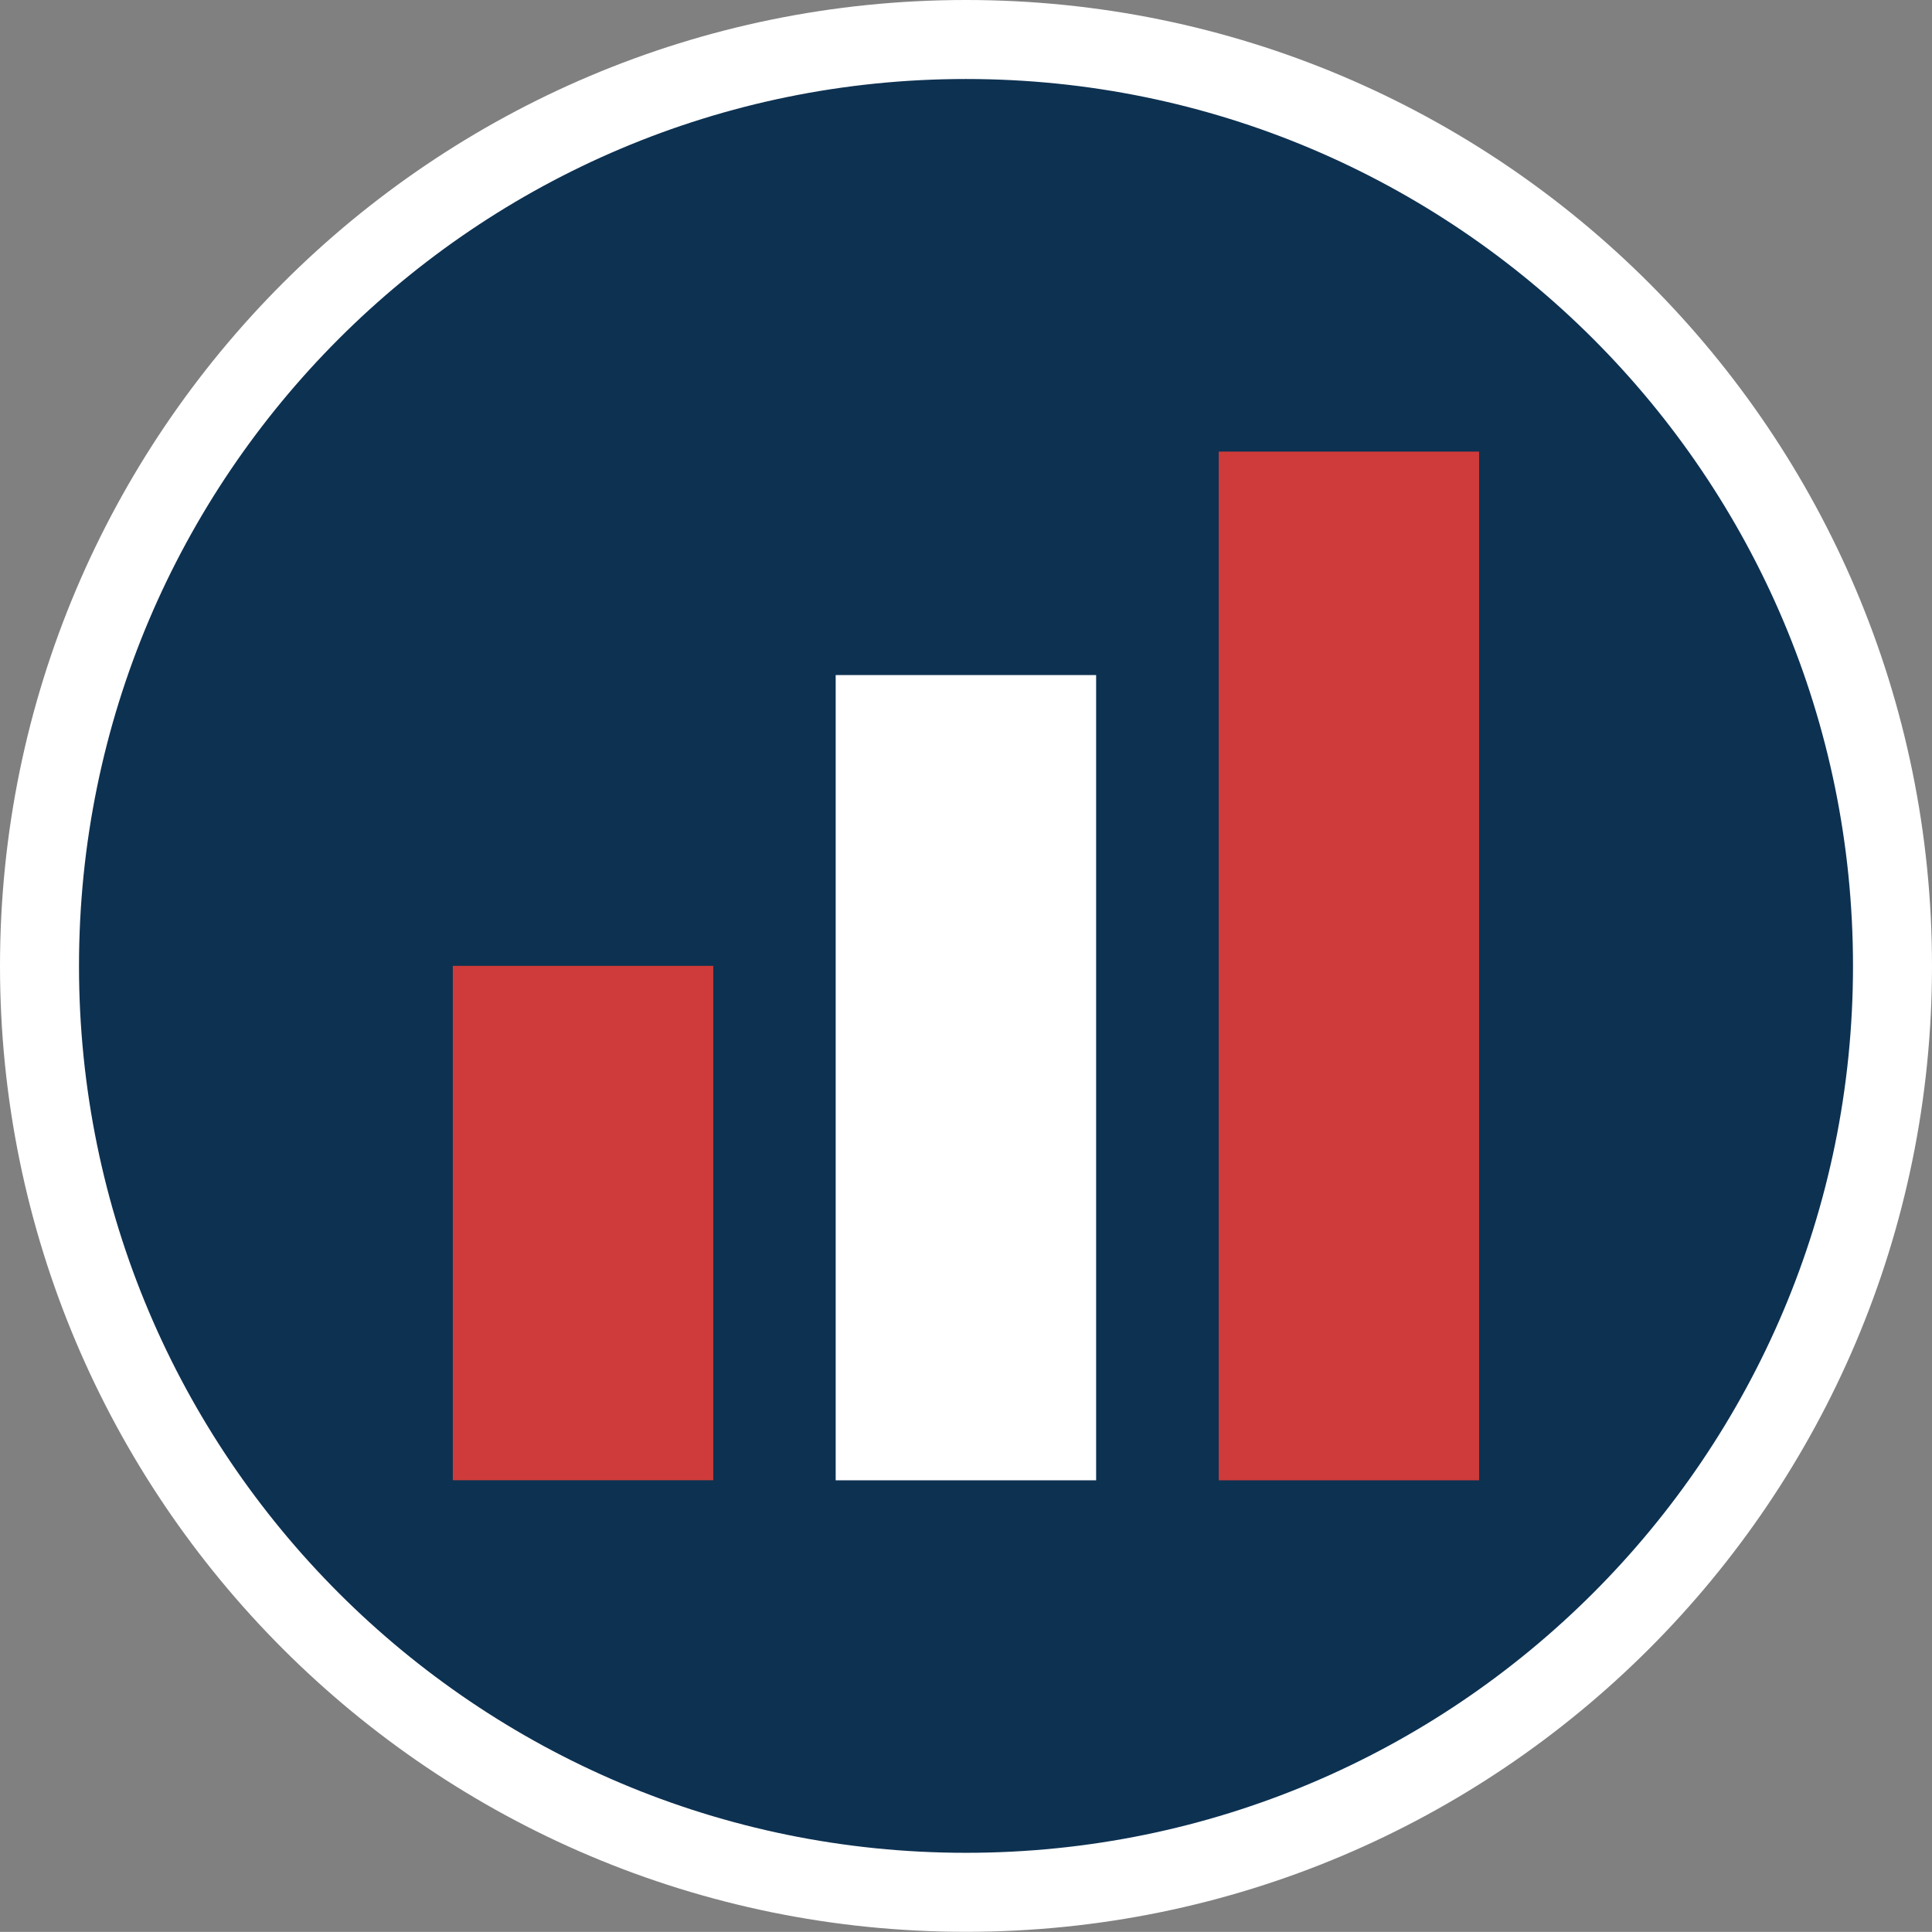
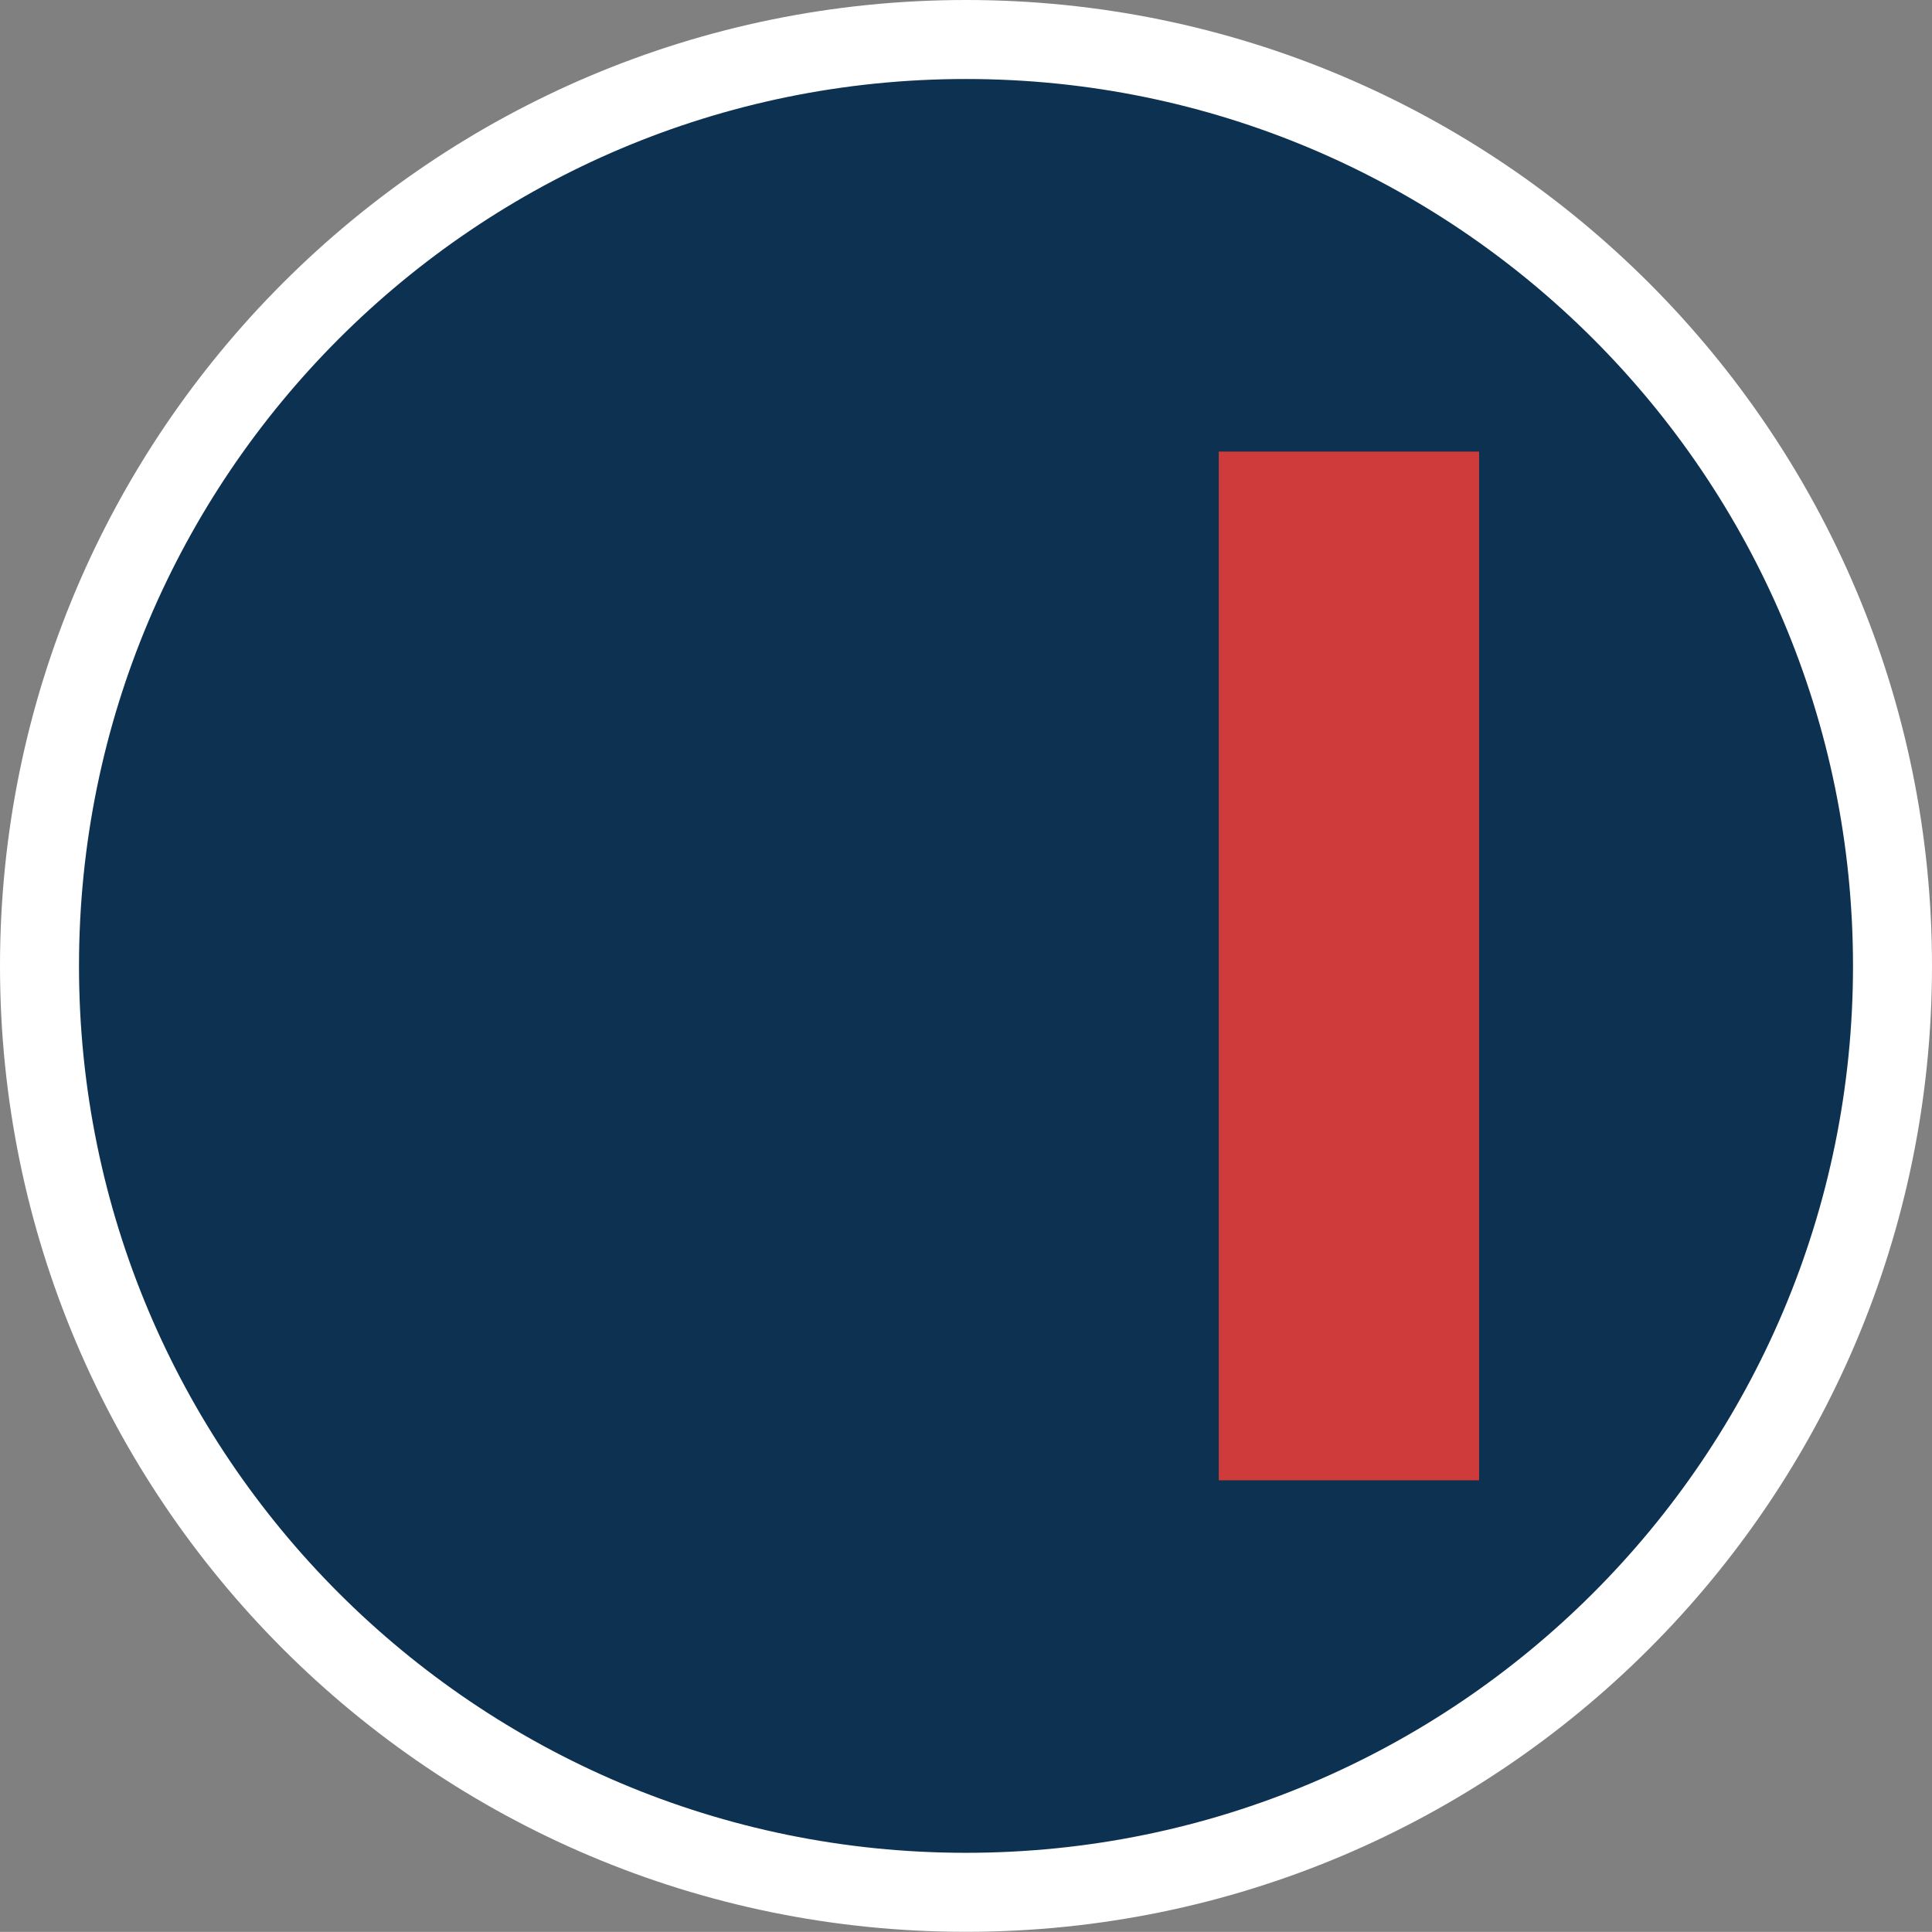
<svg xmlns="http://www.w3.org/2000/svg" id="Layer_1" data-name="Layer 1" viewBox="0 0 206.89 206.88">
  <rect x="0" y="0" width="206.89" height="206.88" fill="#808080" stroke="none" />
  <defs>
    <style>
      .cls-1 {
        fill: #fff;
      }

      .cls-2 {
        fill: #0d3151;
        stroke: #fff;
        stroke-miterlimit: 10;
        stroke-width: 8.46px;
      }

      .cls-3 {
        fill: #cf3b3a;
      }
    </style>
  </defs>
  <path class="cls-2" d="m202.66,103.44c0,54.78-44.43,99.2-99.22,99.2S4.23,158.23,4.23,103.44,48.66,4.23,103.44,4.23s99.22,44.43,99.22,99.21Z" />
  <rect class="cls-3" x="130.51" y="48.36" width="27.88" height="110.16" />
-   <rect class="cls-1" x="89.49" y="72.29" width="27.89" height="86.23" />
-   <rect class="cls-3" x="48.49" y="103.43" width="27.89" height="55.08" />
</svg>